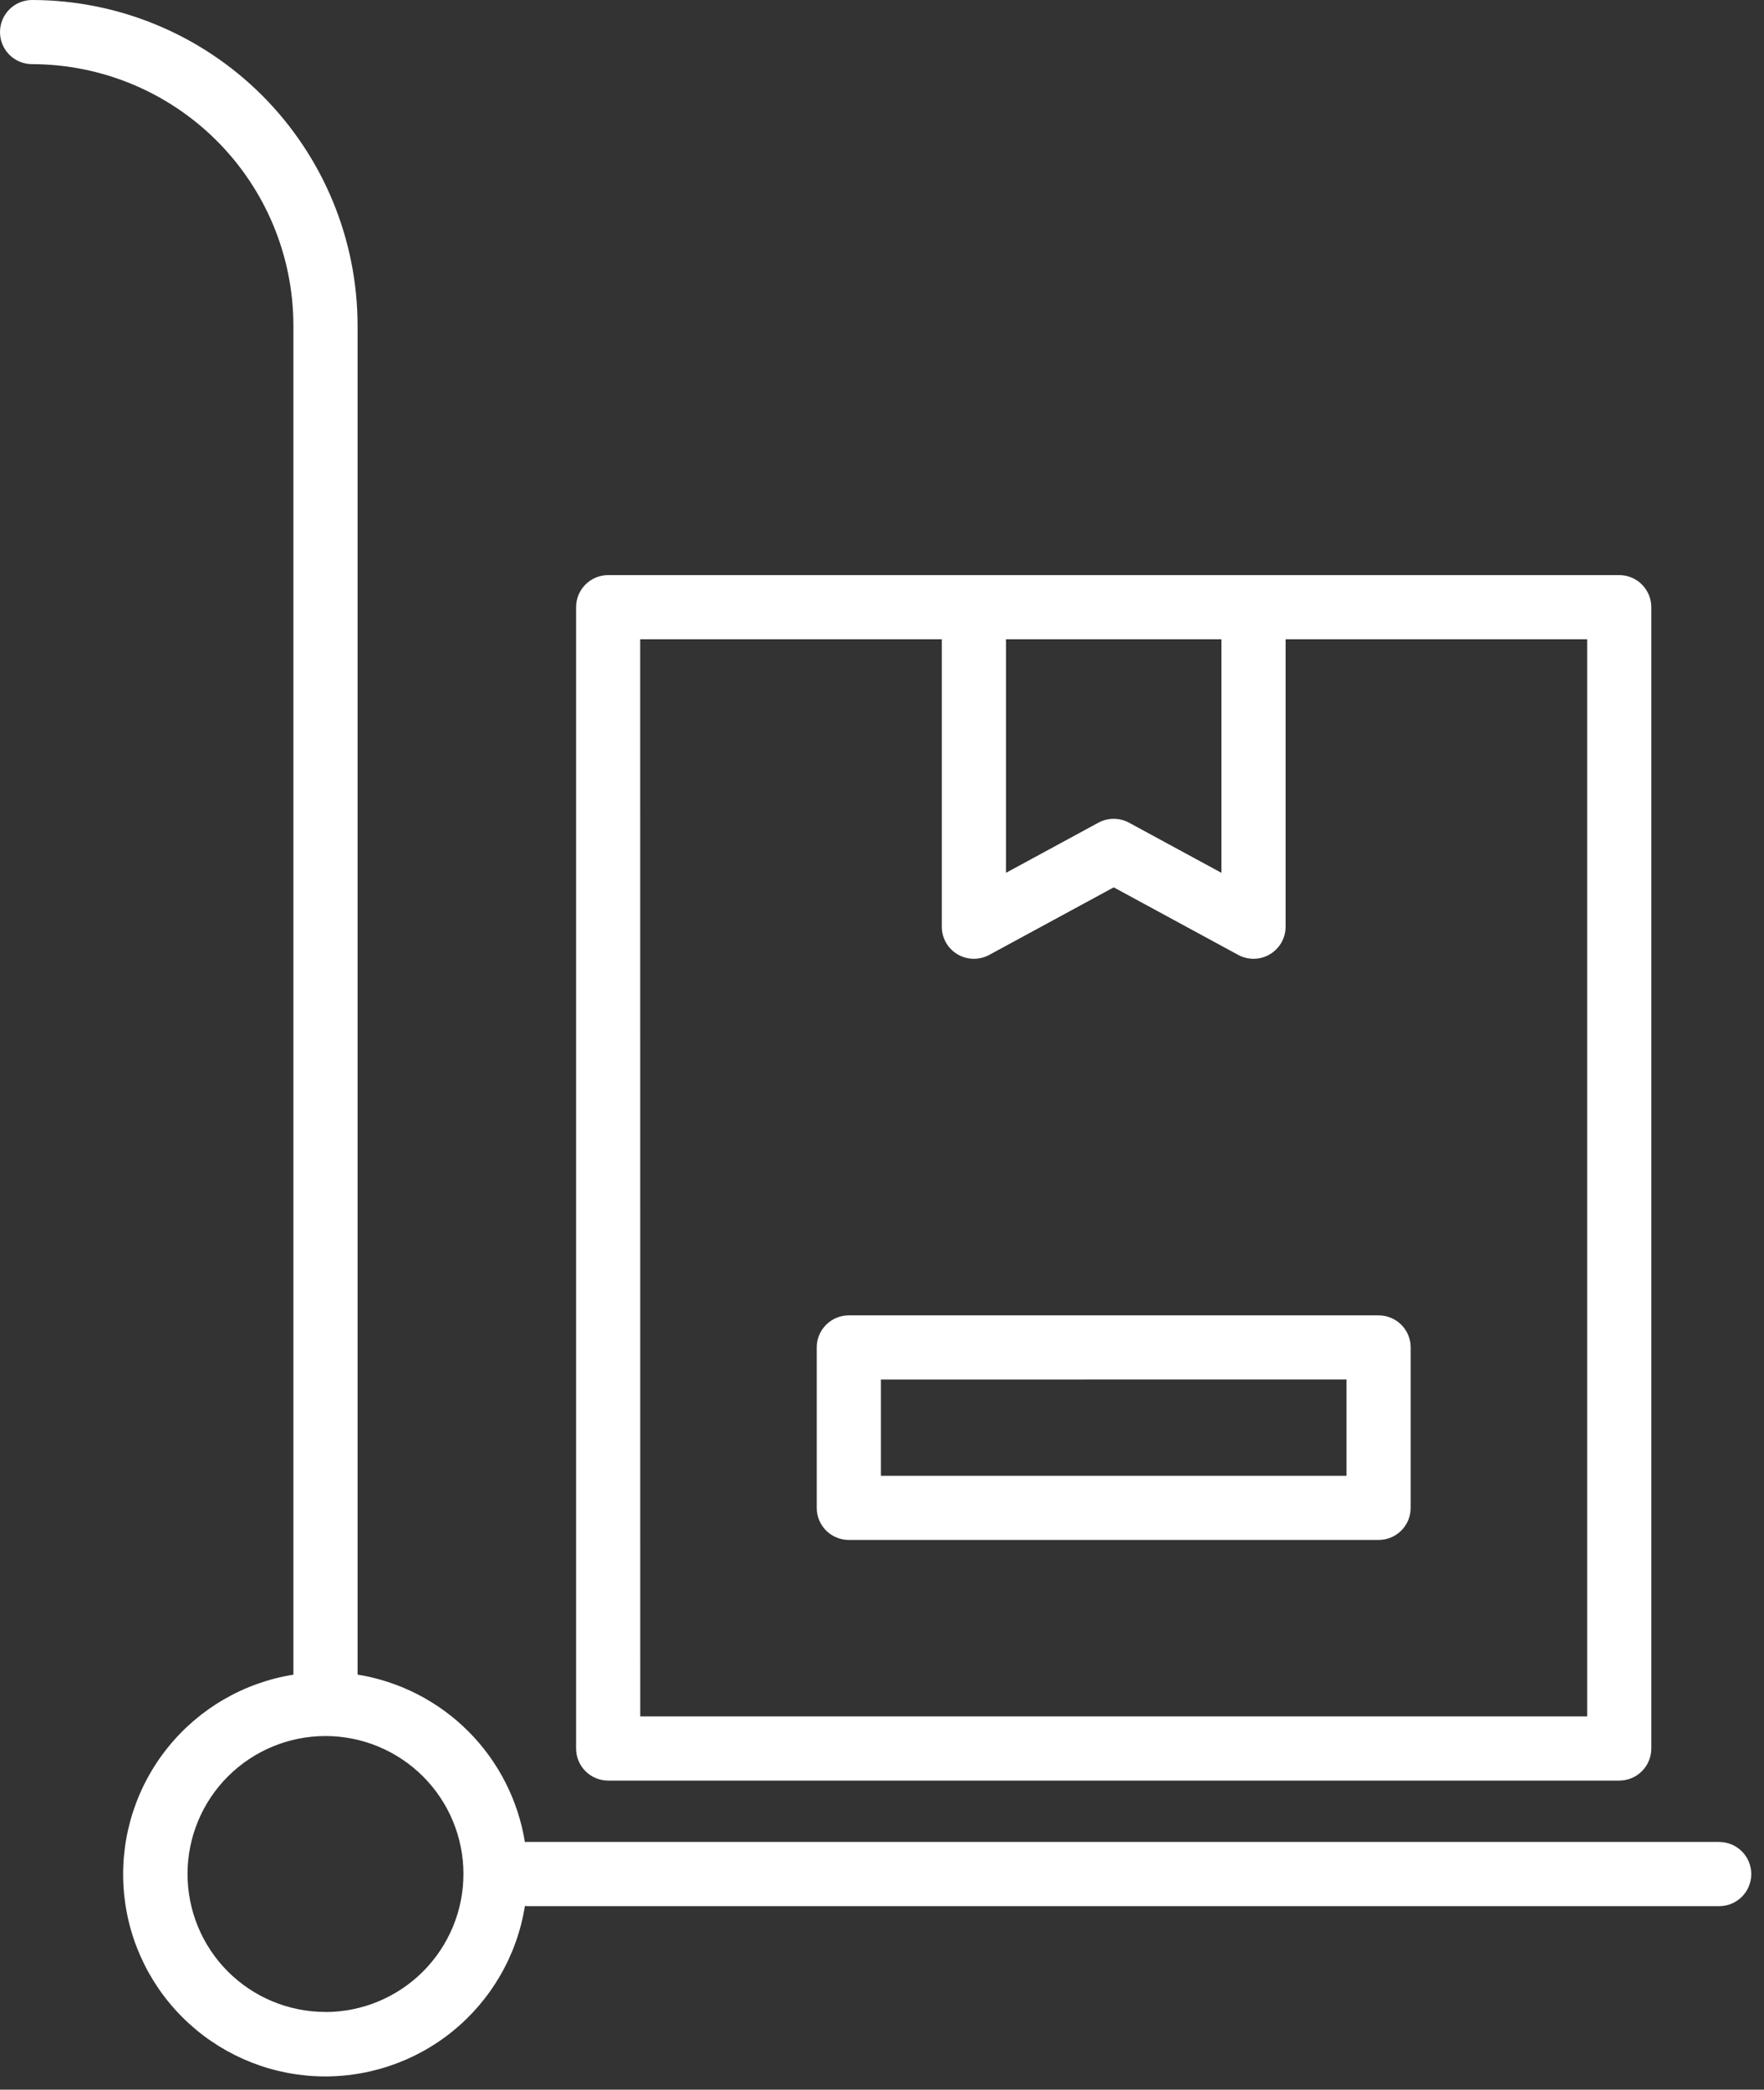
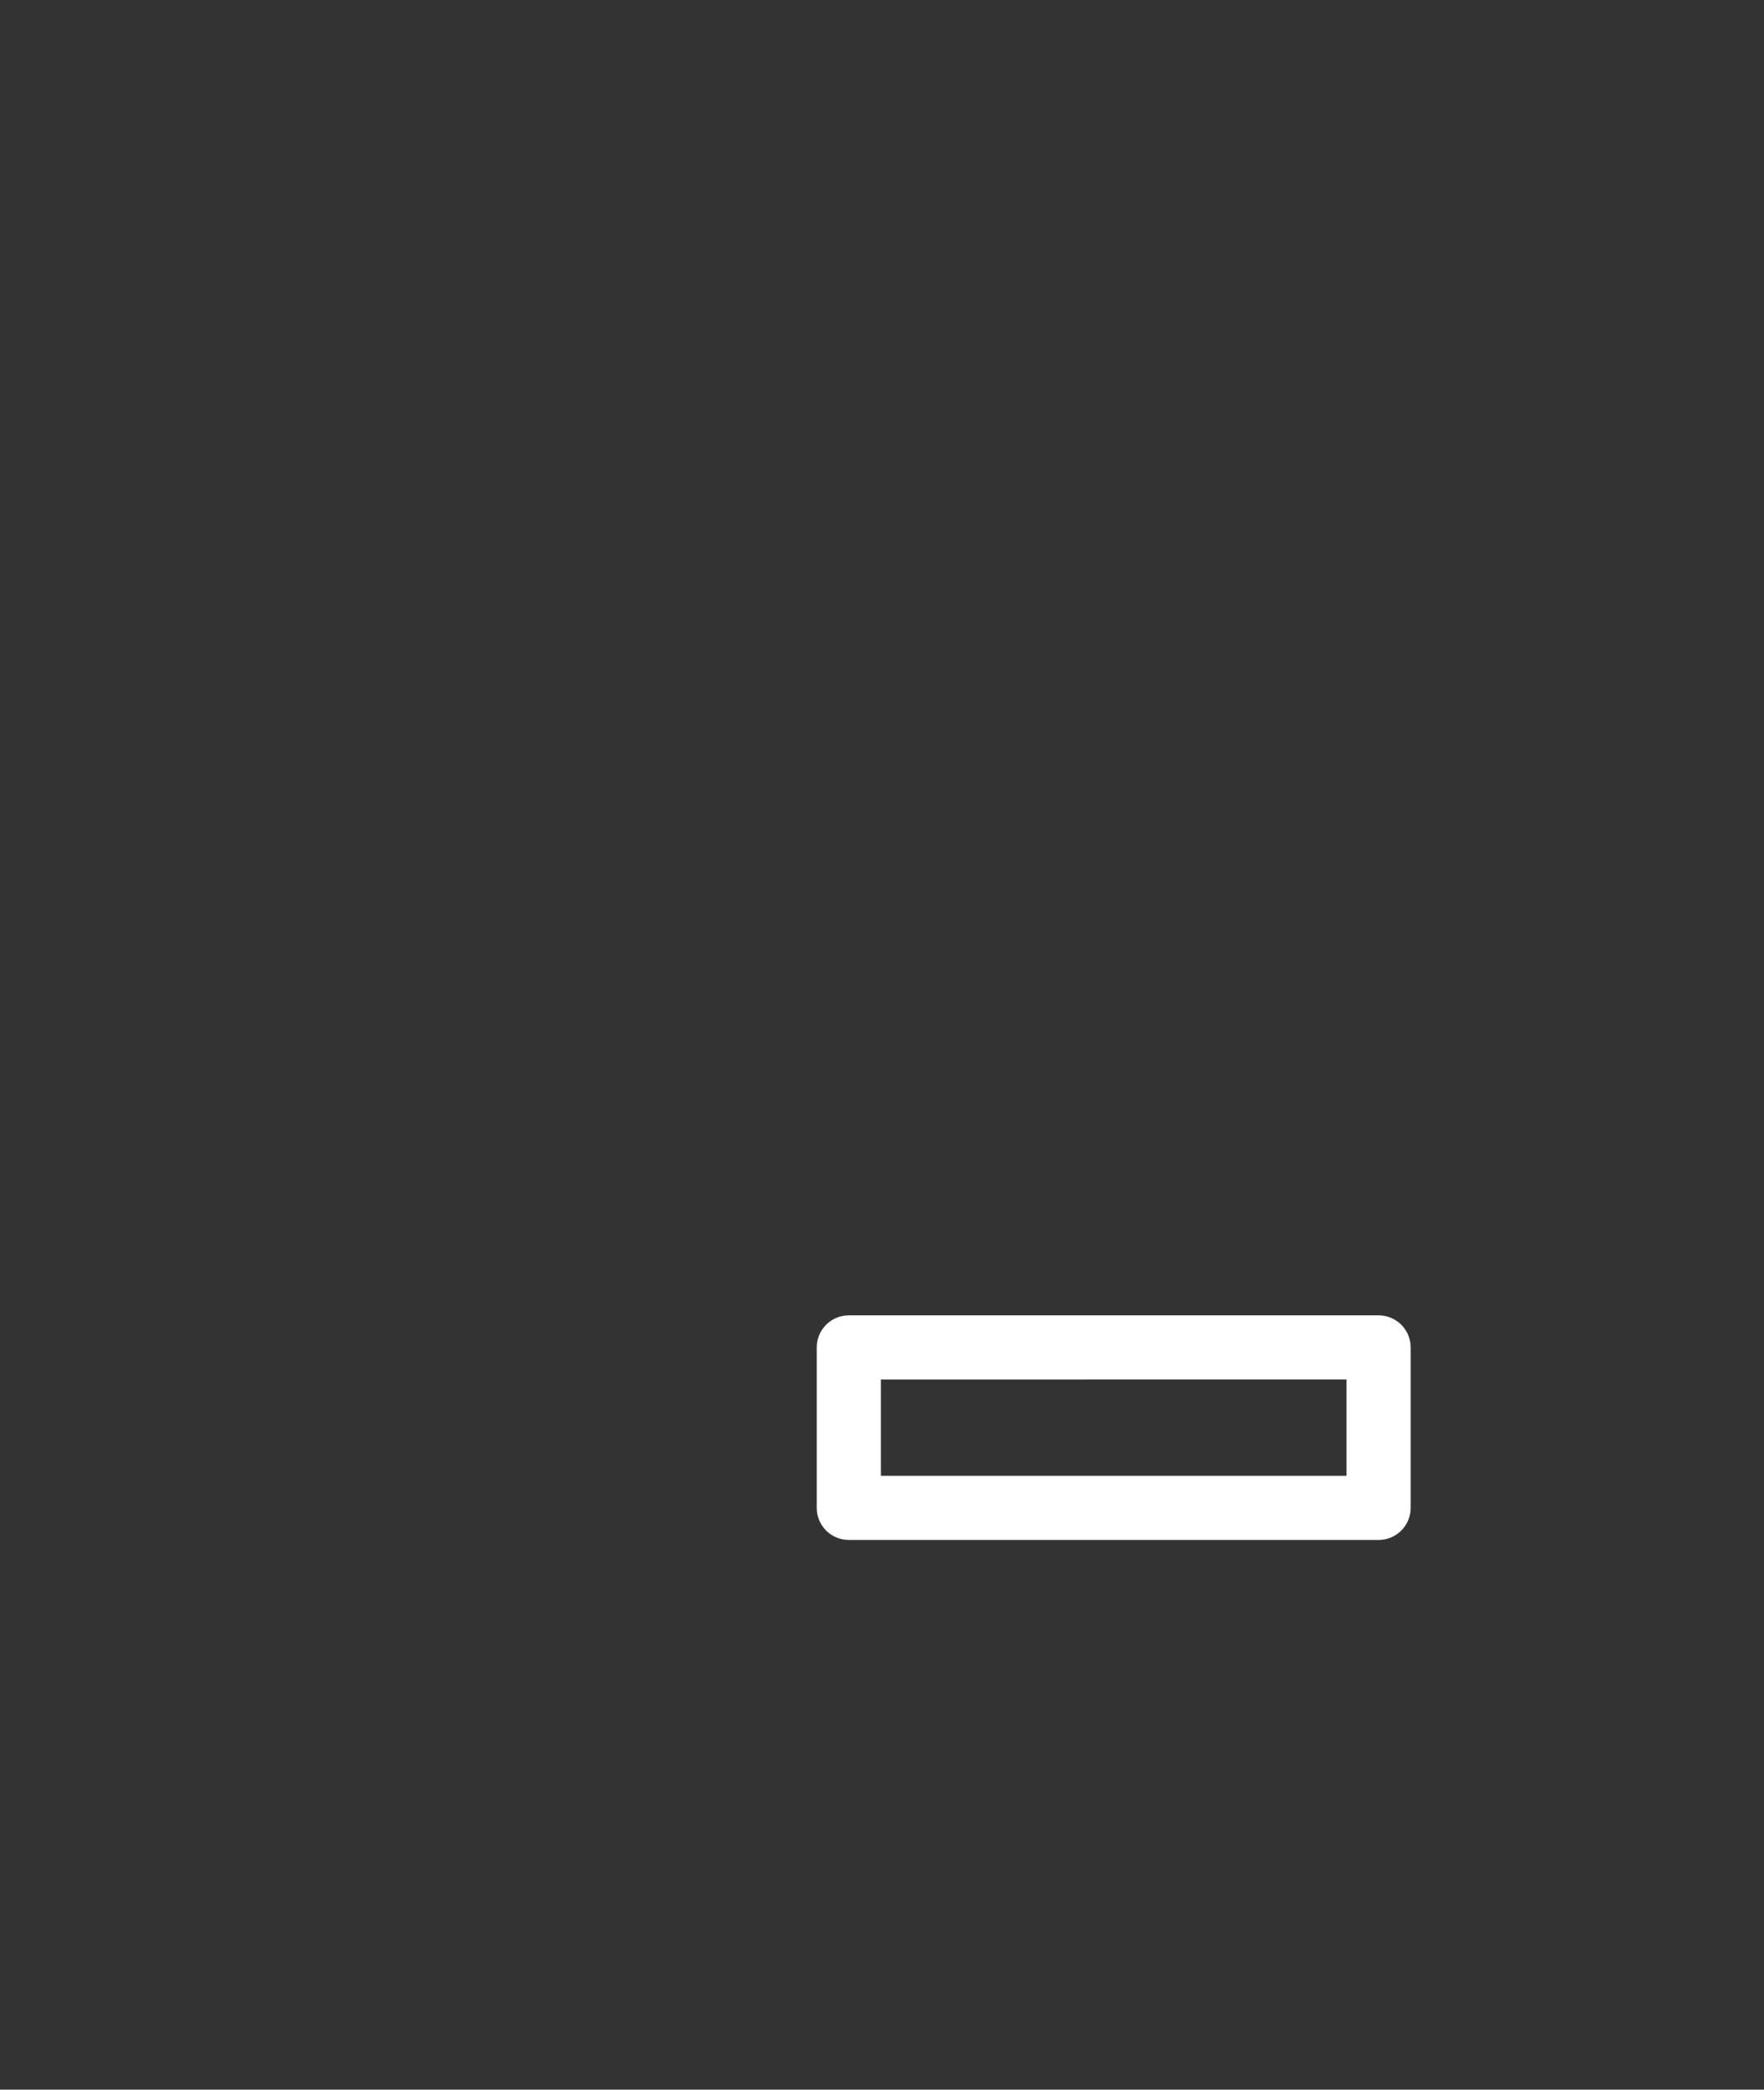
<svg xmlns="http://www.w3.org/2000/svg" width="65" height="77" viewBox="0 0 65 77" fill="none">
  <rect x="0" y="0" width="65" height="77" fill="#333333" stroke="none" />
-   <path fill-rule="evenodd" clip-rule="evenodd" d="M59.665 65.611C59.979 65.611 60.28 65.487 60.501 65.265C60.723 65.044 60.847 64.743 60.847 64.429V22.373C60.847 22.06 60.723 21.759 60.501 21.537C60.28 21.316 59.979 21.191 59.665 21.191H22.41C21.757 21.191 21.228 21.721 21.228 22.373V64.429C21.228 64.743 21.352 65.044 21.574 65.265C21.796 65.487 22.096 65.611 22.41 65.611H59.665ZM37.068 23.556H45.007V32.162L41.602 30.314C41.25 30.124 40.826 30.124 40.474 30.314L37.068 32.162L37.068 23.556ZM34.703 23.556H23.59L23.592 63.246H58.485V23.556H47.372V34.148C47.372 34.564 47.152 34.95 46.794 35.163C46.437 35.376 45.992 35.385 45.627 35.187L41.039 32.697L36.45 35.187C36.083 35.385 35.639 35.377 35.281 35.163C34.923 34.951 34.703 34.565 34.703 34.148L34.703 23.556Z" fill="white" />
-   <path fill-rule="evenodd" clip-rule="evenodd" d="M19.413 67.87H63.35L63.349 67.873C64.002 67.873 64.531 68.403 64.531 69.055C64.531 69.708 64.002 70.238 63.349 70.238H19.412C19.4 70.238 19.388 70.236 19.377 70.234C19.365 70.233 19.354 70.231 19.342 70.231C19.054 72.048 18.102 73.694 16.673 74.852C15.243 76.01 13.435 76.597 11.598 76.502C9.76 76.405 8.023 75.633 6.722 74.332C5.419 73.032 4.645 71.296 4.548 69.459C4.45 67.621 5.036 65.812 6.192 64.382C7.349 62.95 8.994 61.998 10.811 61.708V11.993C10.808 9.44 9.793 6.993 7.988 5.188C6.182 3.383 3.735 2.367 1.182 2.364C0.529 2.364 0 1.835 0 1.182C0 0.529 0.529 0 1.182 0C4.362 0.004 7.41 1.268 9.659 3.516C11.907 5.765 13.172 8.813 13.176 11.993V61.705C14.722 61.956 16.149 62.688 17.256 63.795C18.363 64.903 19.092 66.332 19.342 67.877H19.342C19.352 67.877 19.363 67.875 19.373 67.874C19.386 67.872 19.399 67.87 19.413 67.87ZM8.398 72.648C9.352 73.601 10.645 74.136 11.993 74.136L11.993 74.139C13.341 74.137 14.633 73.6 15.586 72.647C16.54 71.693 17.076 70.401 17.077 69.052C17.077 67.704 16.541 66.411 15.588 65.458C14.635 64.505 13.341 63.969 11.993 63.969C10.645 63.969 9.352 64.505 8.398 65.458C7.445 66.411 6.91 67.704 6.91 69.052C6.91 70.401 7.445 71.694 8.398 72.648Z" fill="white" />
  <path fill-rule="evenodd" clip-rule="evenodd" d="M31.277 48.468H50.799C51.112 48.468 51.413 48.593 51.635 48.814C51.856 49.036 51.981 49.337 51.981 49.65V55.562C51.981 55.875 51.856 56.176 51.635 56.398C51.413 56.619 51.112 56.744 50.799 56.744H31.277C30.963 56.744 30.663 56.619 30.441 56.398C30.219 56.176 30.095 55.875 30.095 55.562V49.65C30.095 48.998 30.624 48.468 31.277 48.468ZM32.46 54.38H49.617V50.832L32.46 50.833V54.38Z" fill="white" />
</svg>